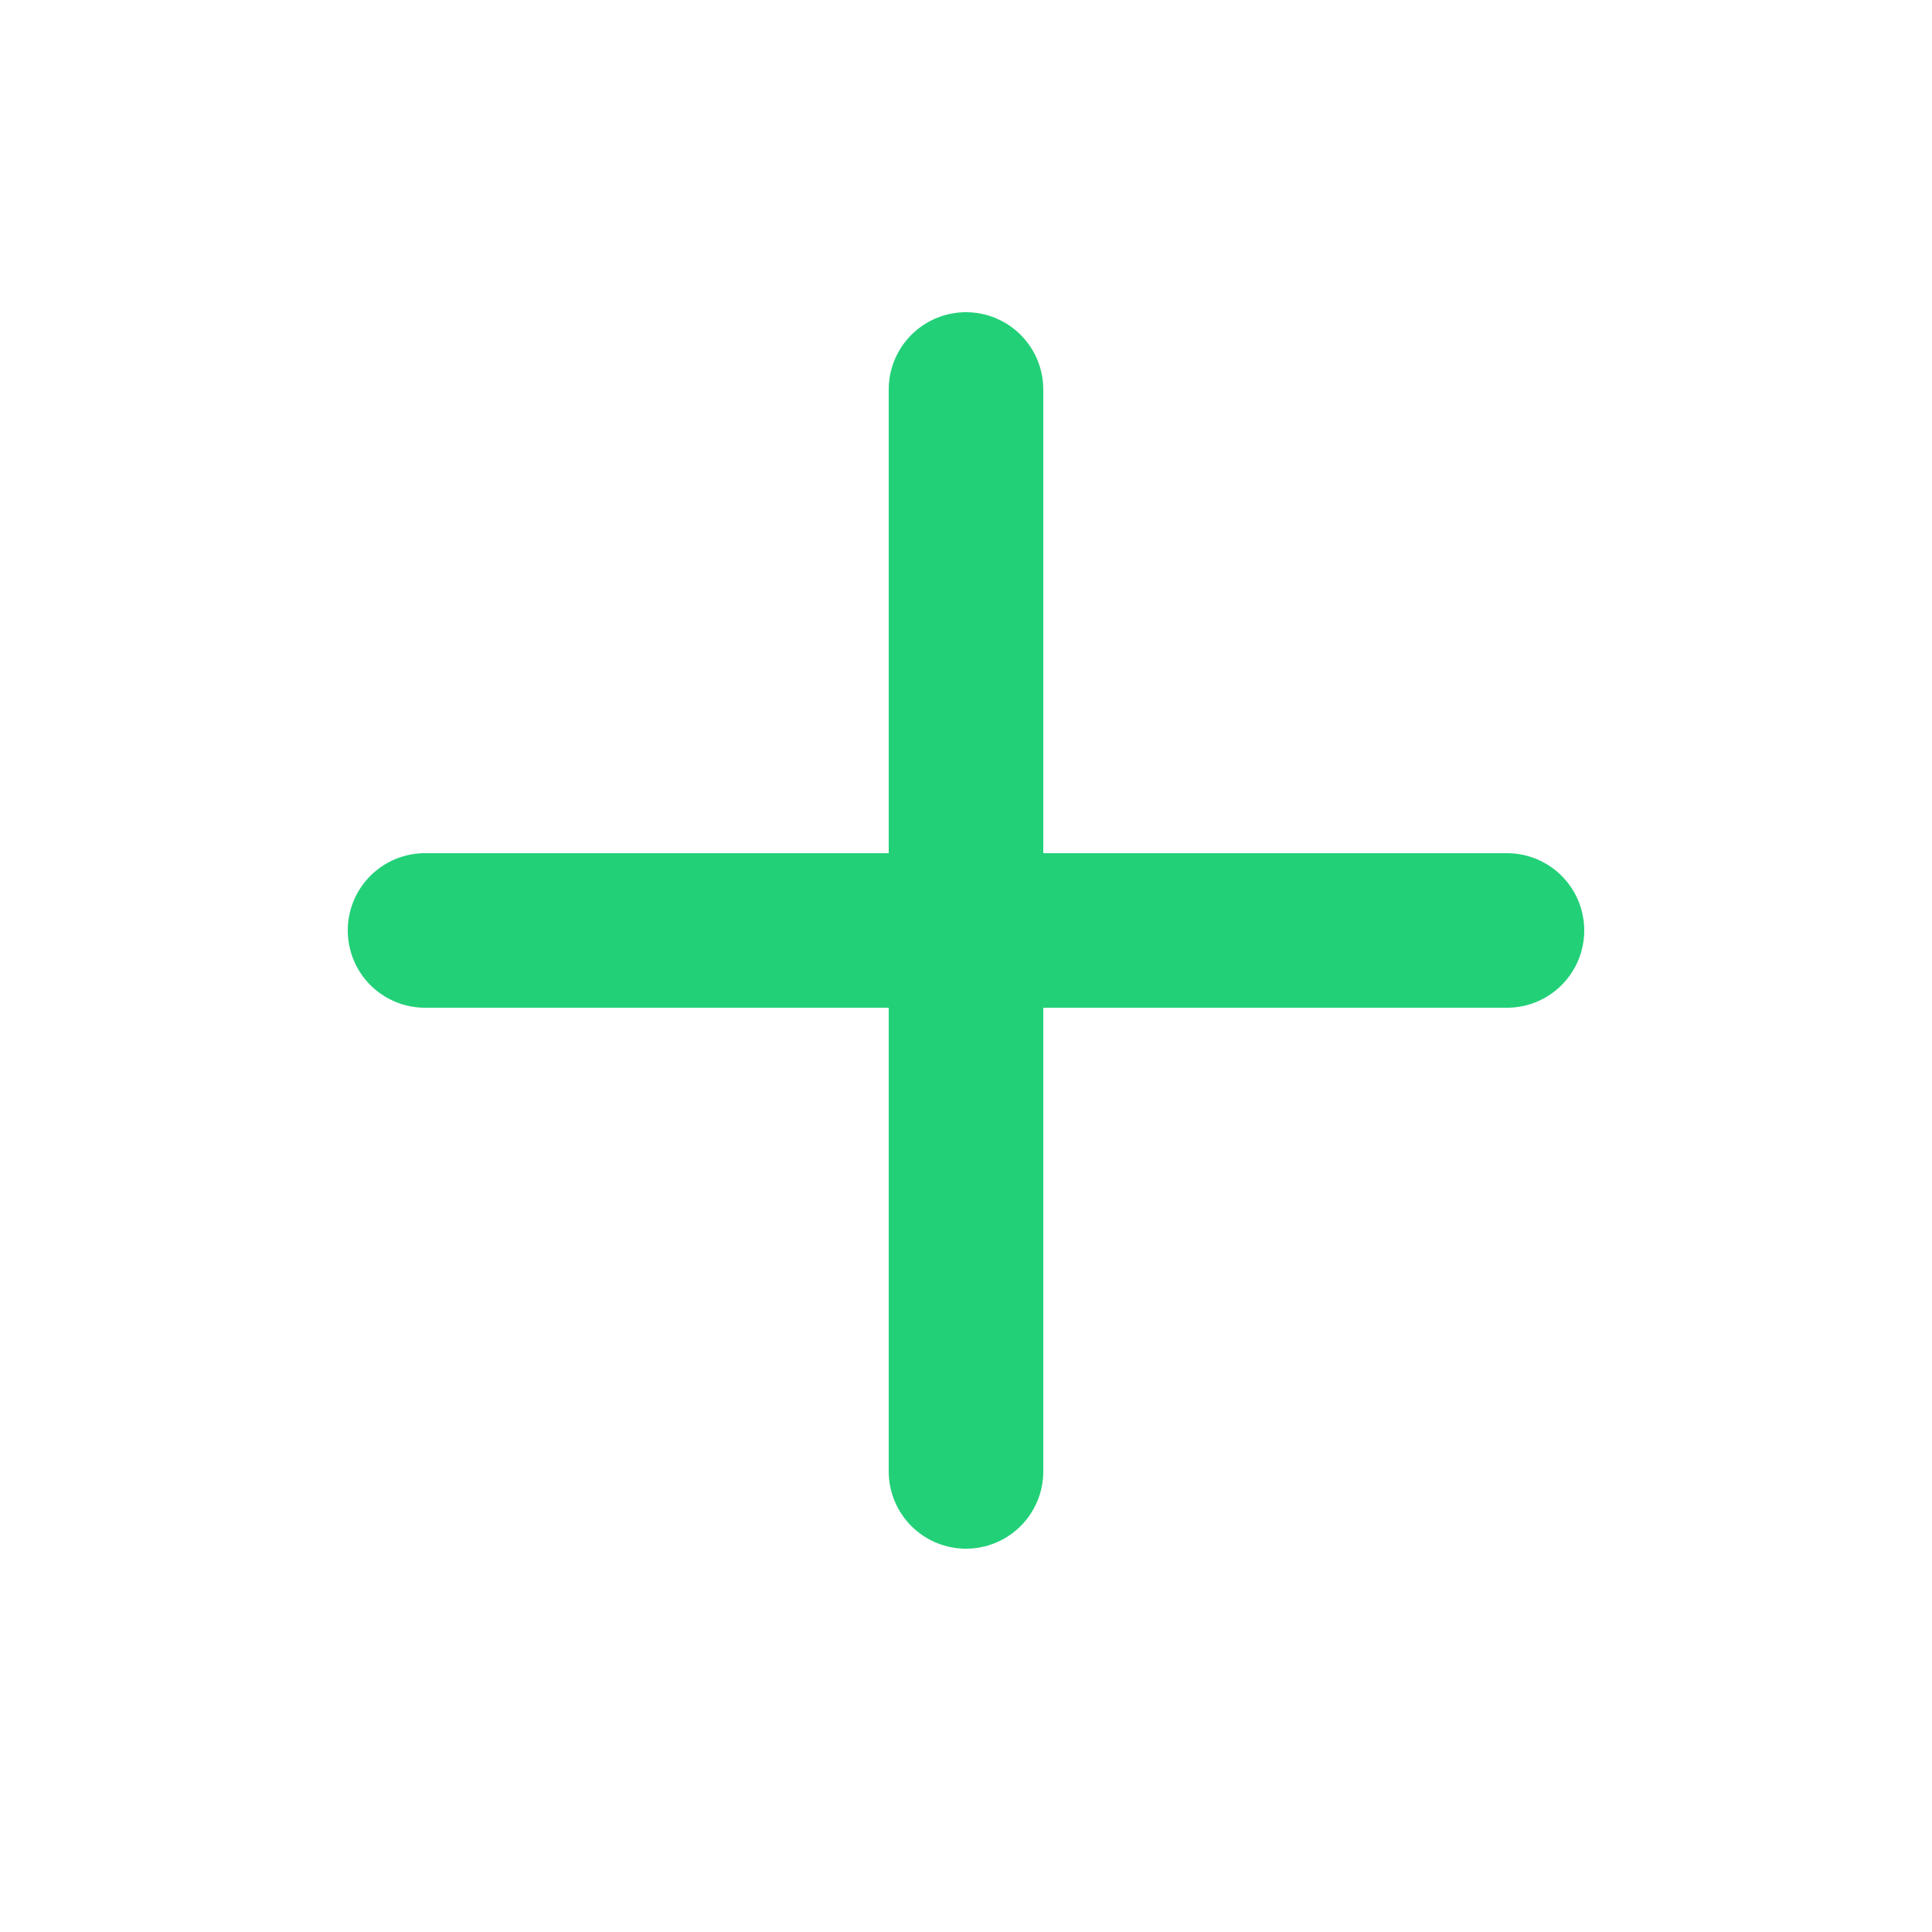
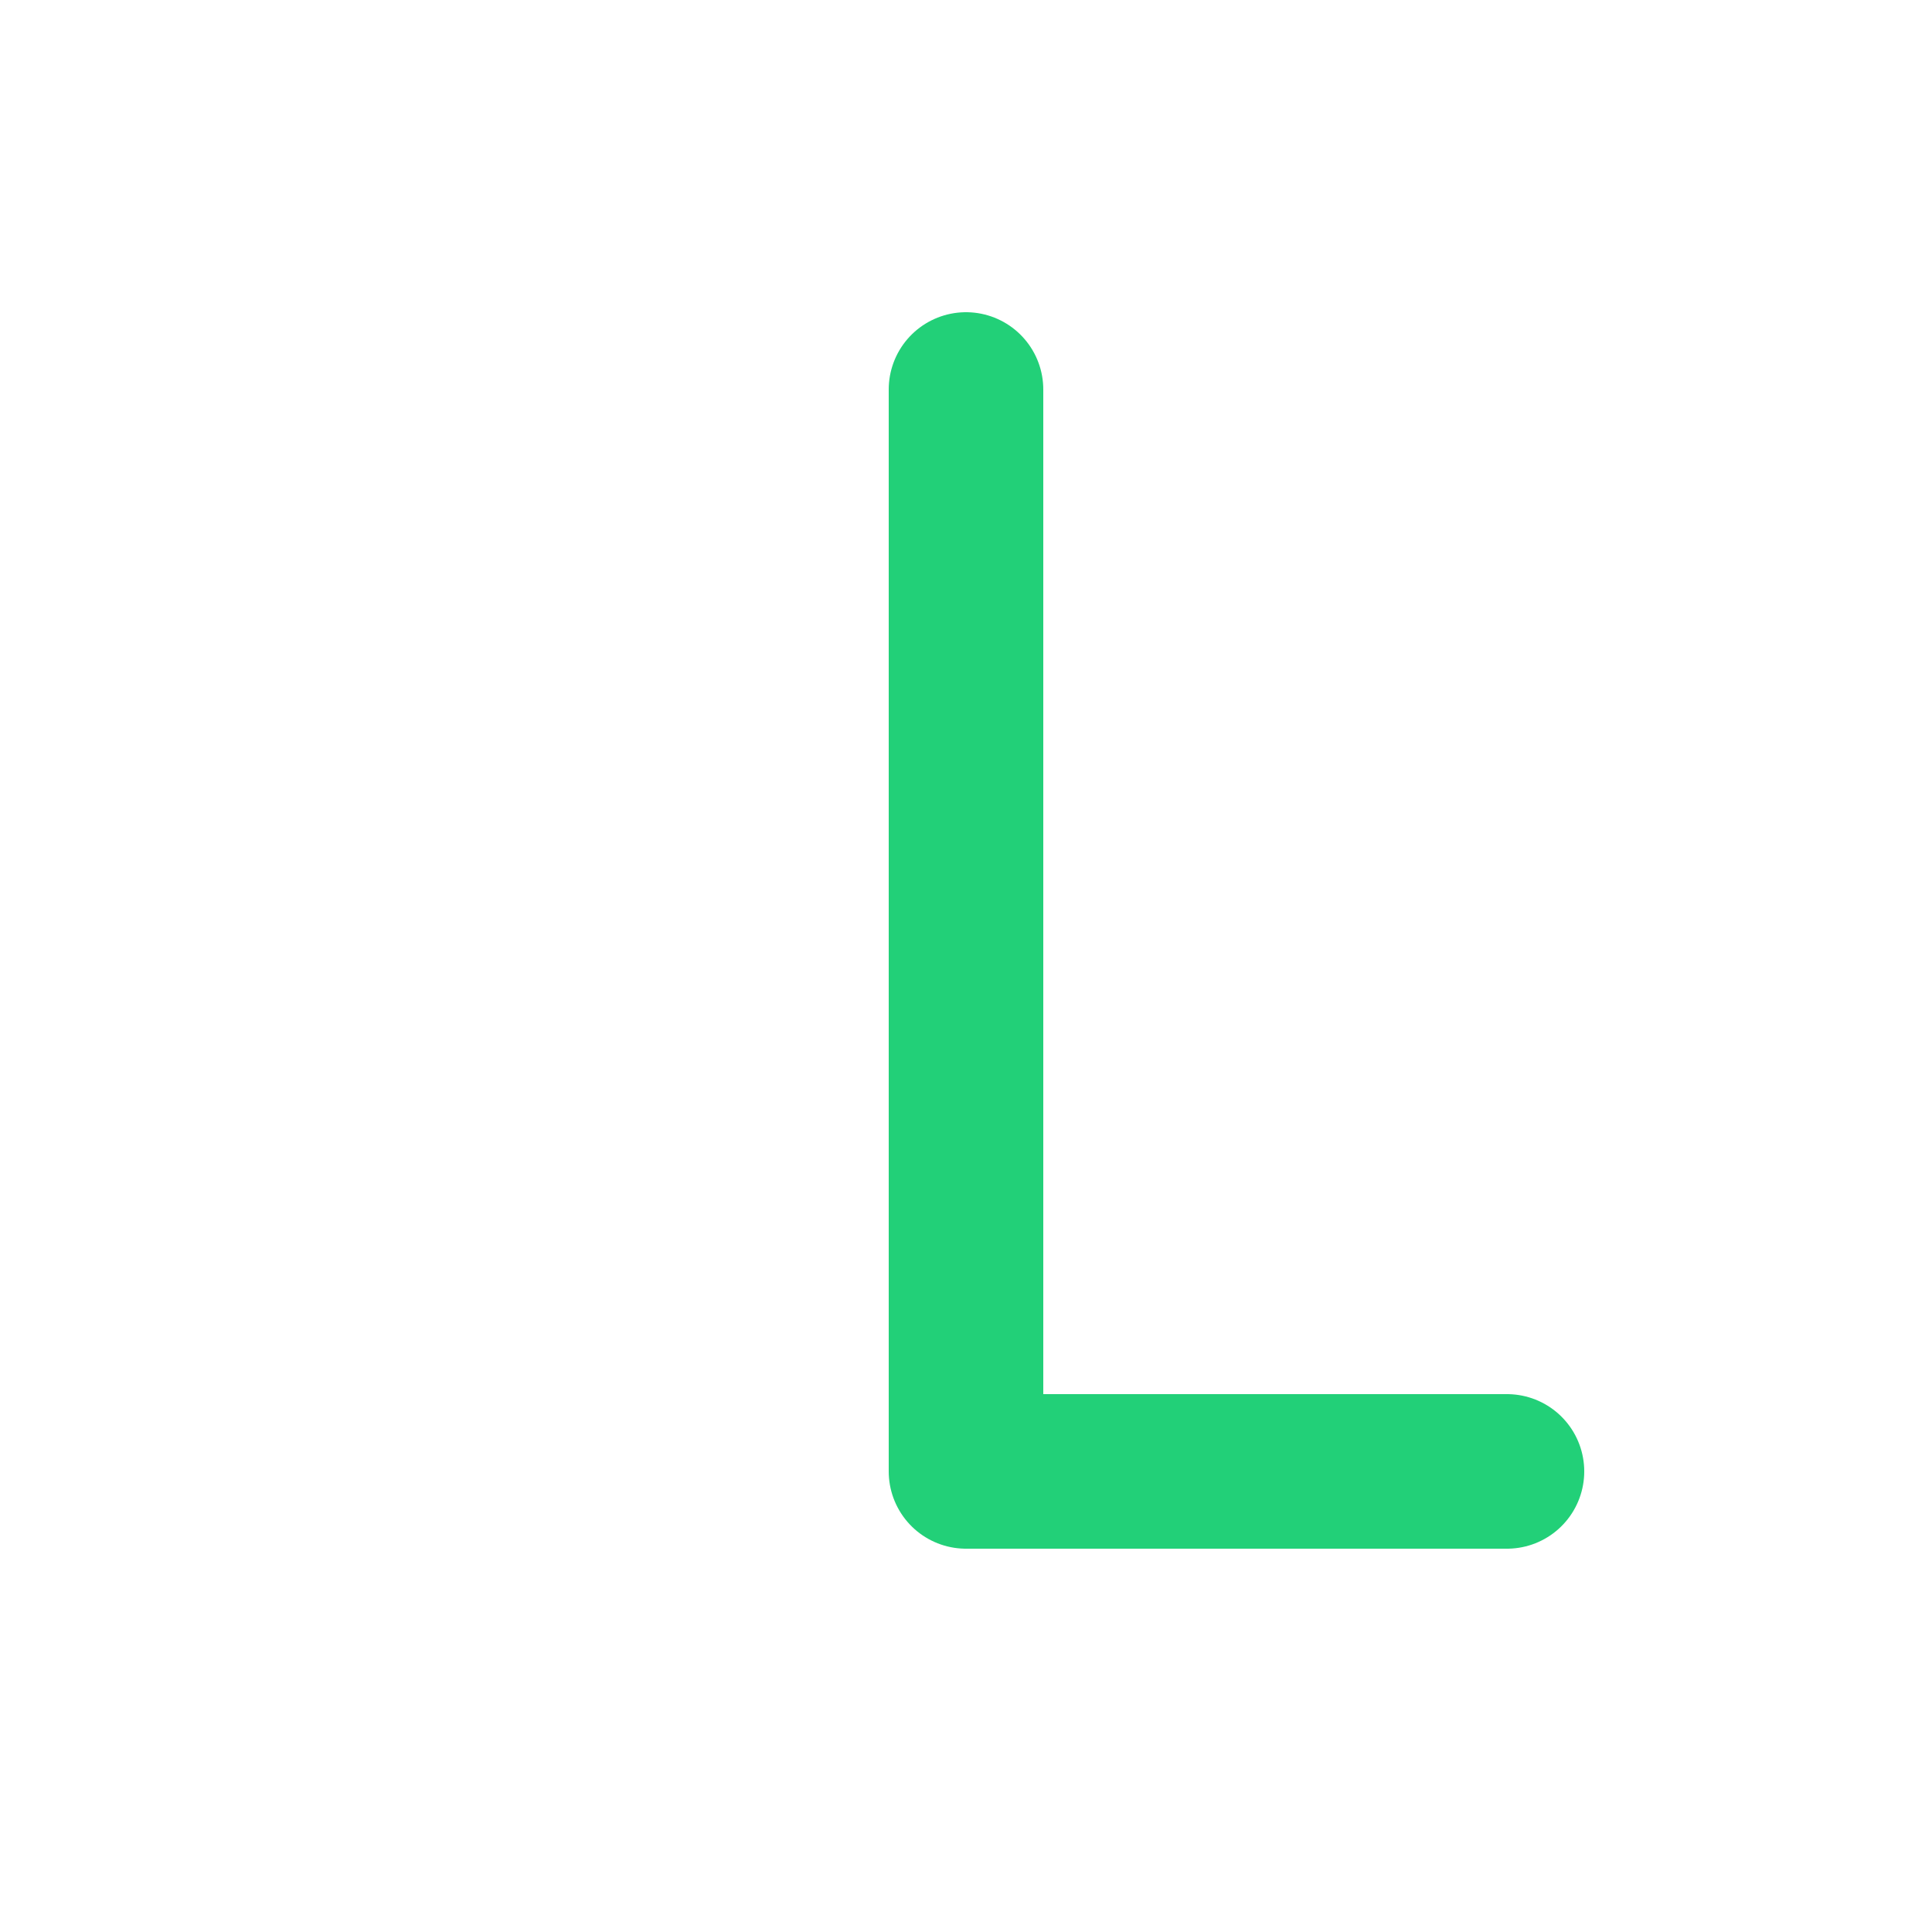
<svg xmlns="http://www.w3.org/2000/svg" width="25" height="25" viewBox="0 0 25 25" fill="none">
  <g id="plus">
-     <path id="Icon" d="M12.5 5.04V19.04M5.5 12.04H19.5" stroke="#22D078" stroke-width="2" stroke-linecap="round" stroke-linejoin="round" />
+     <path id="Icon" d="M12.5 5.04V19.04H19.5" stroke="#22D078" stroke-width="2" stroke-linecap="round" stroke-linejoin="round" />
  </g>
</svg>